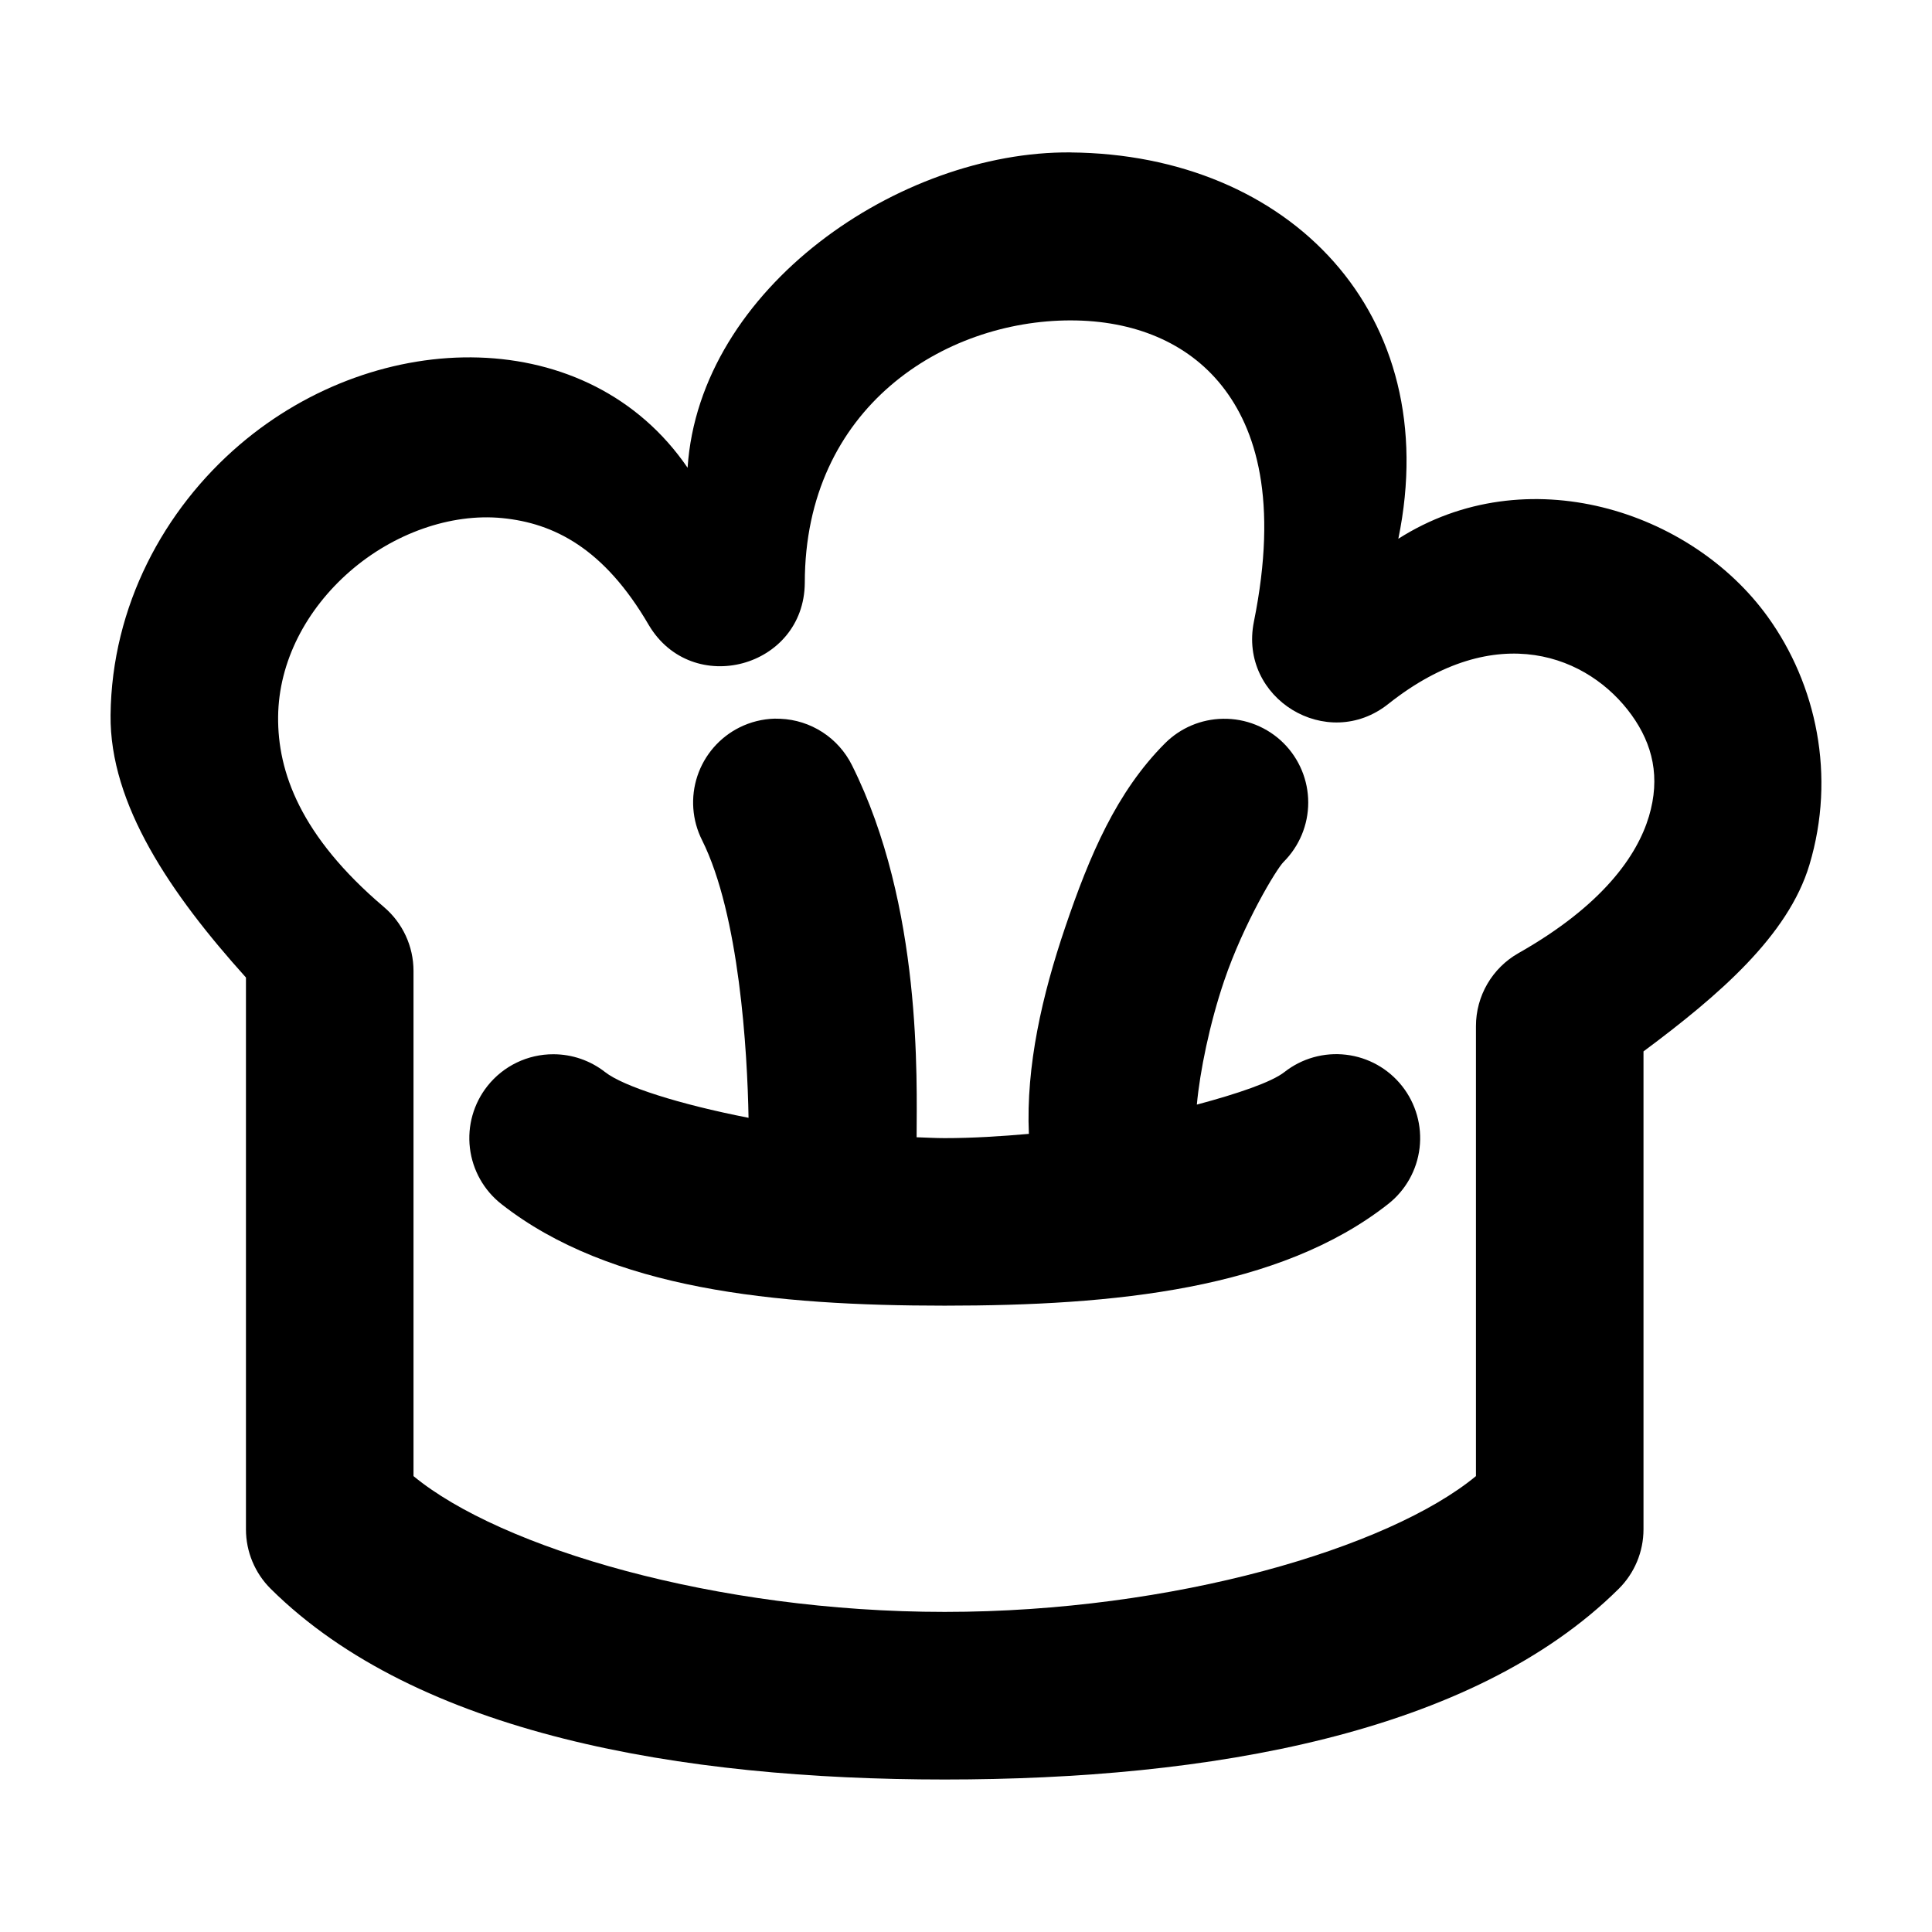
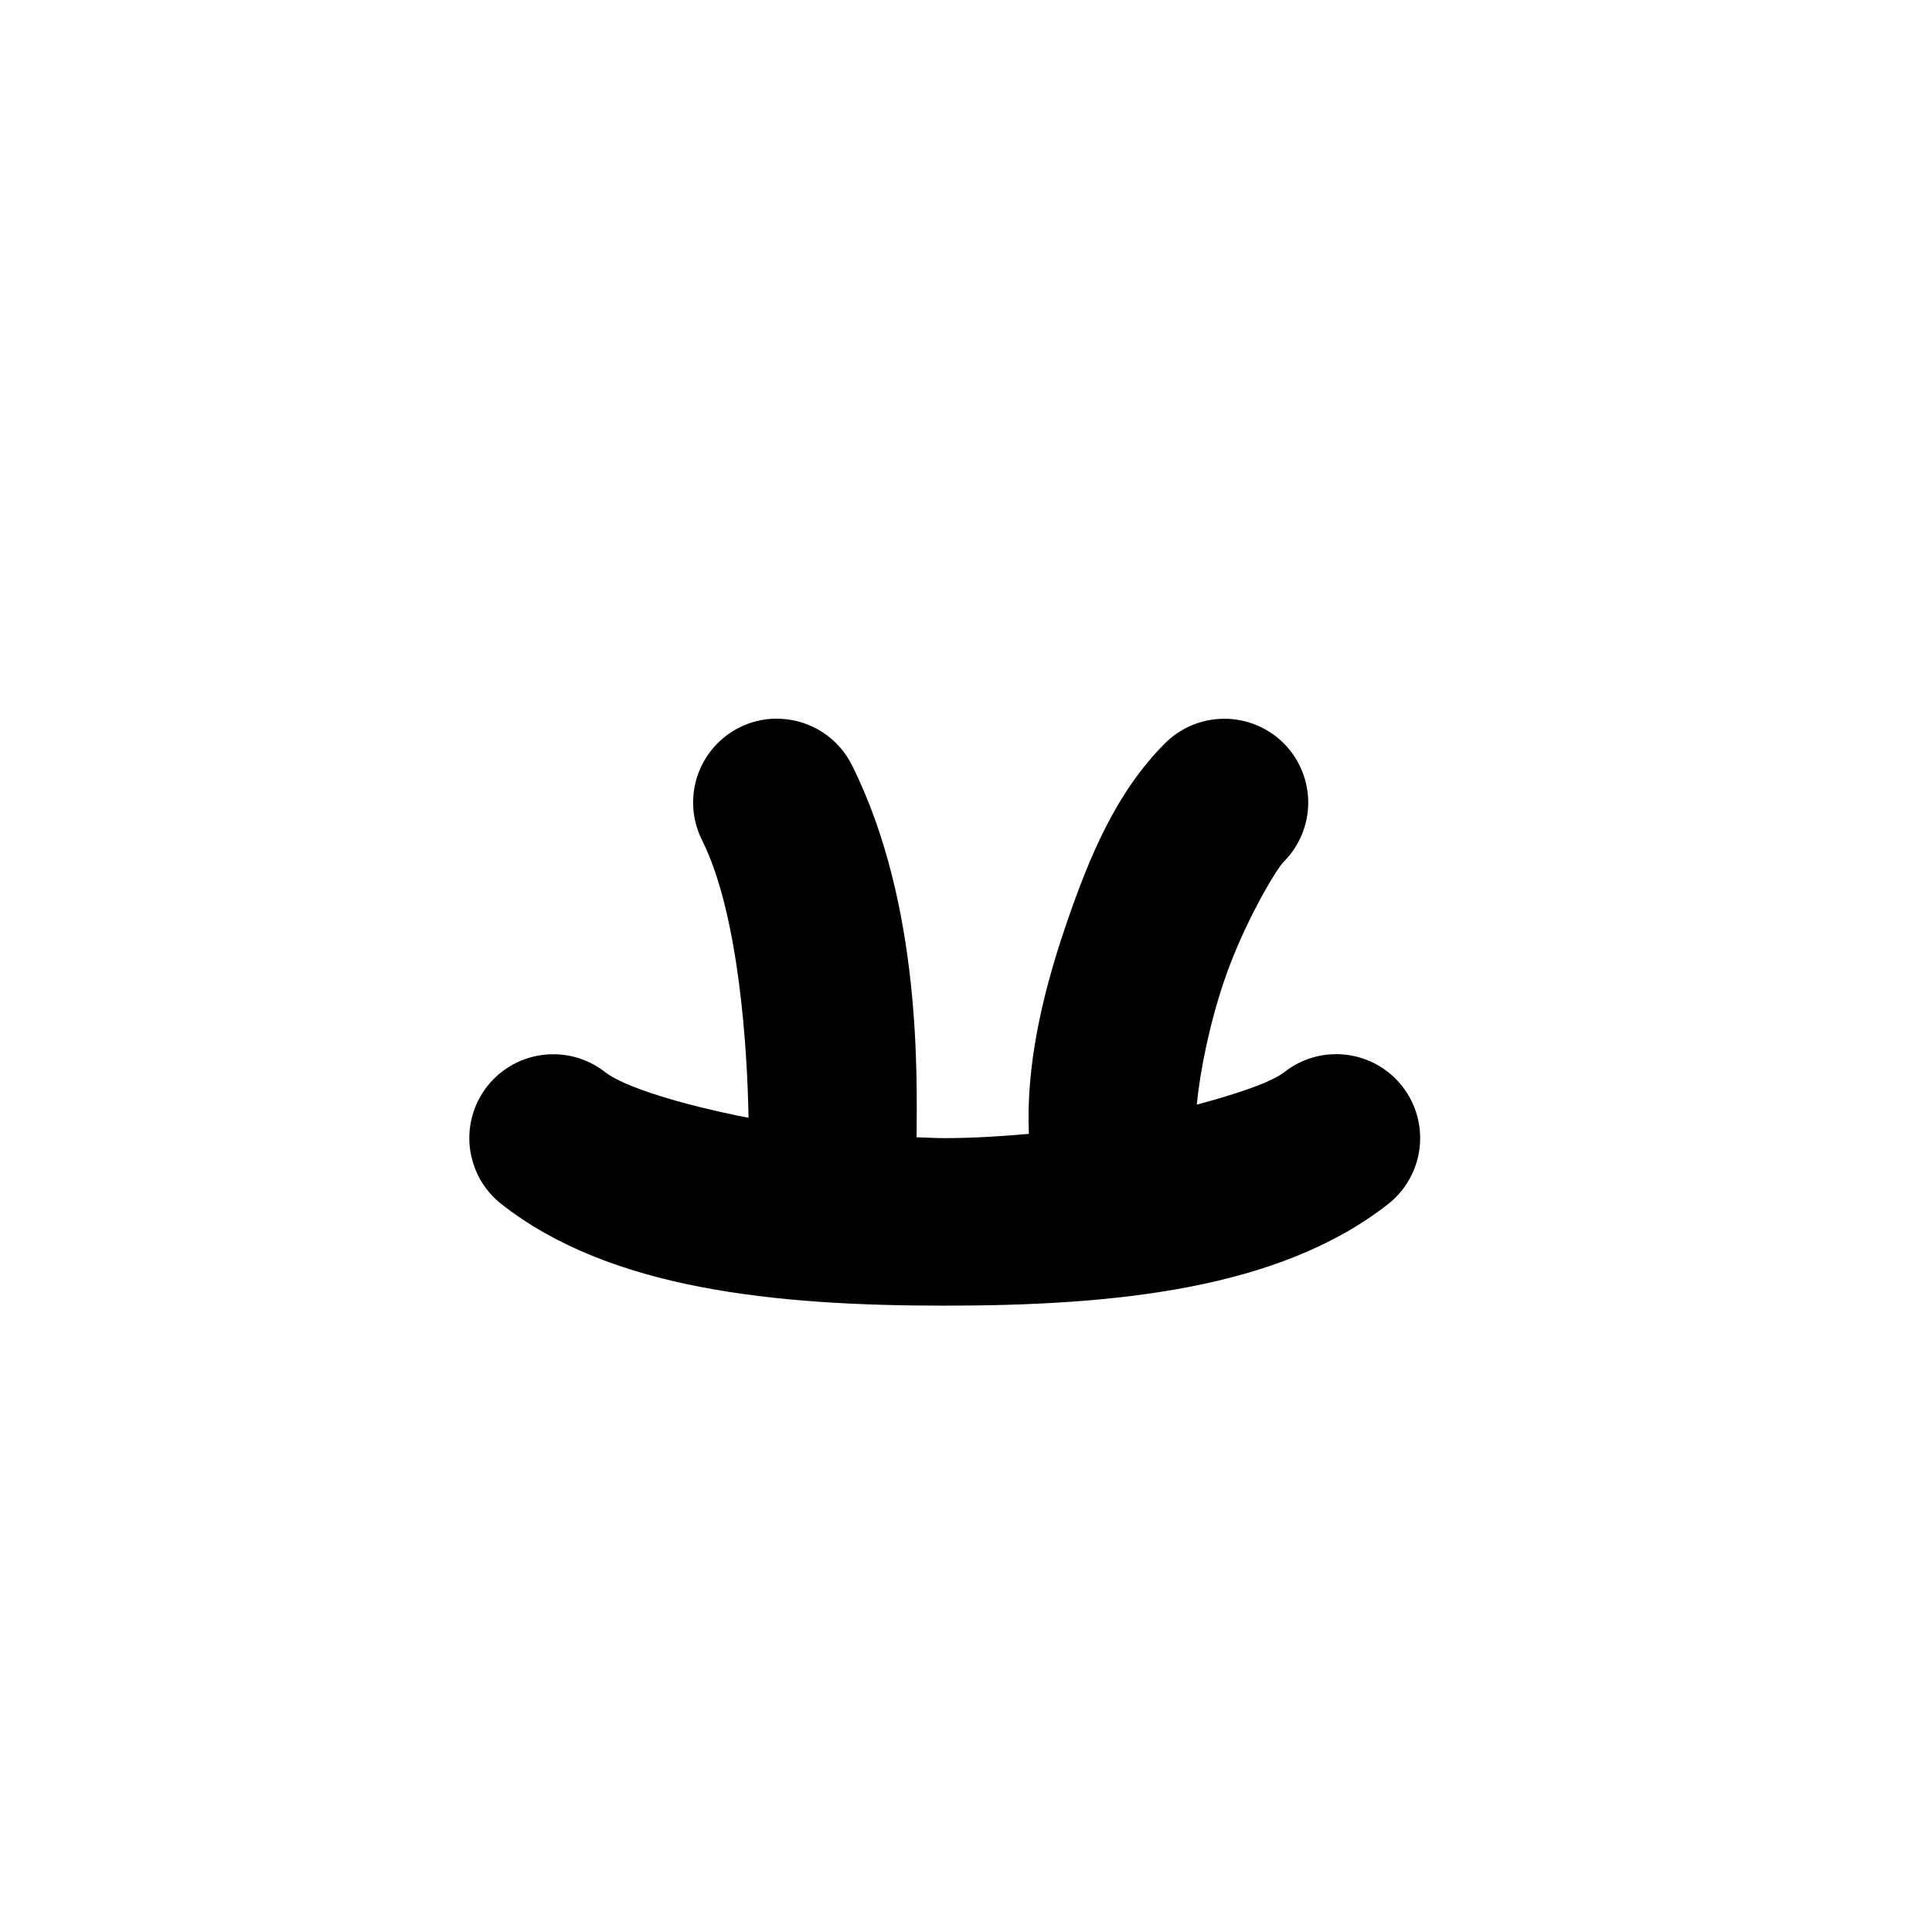
<svg xmlns="http://www.w3.org/2000/svg" fill="#000000" width="800px" height="800px" version="1.1" viewBox="144 144 512 512">
  <g>
-     <path d="m427.73 184.39c-45.355-0.391-98.371 35.961-101.51 83.57-26.133-38.238-81.816-37.625-118.68-6.125-20.09 17.164-33.93 42.805-34.238 71.648-0.254 23.699 15.934 47.418 35.879 69.57v146.25c0.004 5.914 2.367 11.582 6.562 15.75 38.844 38.5 108.68 50.535 178.62 50.535 69.945 0 139.78-12.035 178.62-50.535 4.195-4.168 6.559-9.836 6.562-15.75v-126.67c19.941-14.832 38.332-30.641 43.973-49.441 7.086-23.621 1.852-47.84-11.047-65.738-20.328-28.207-63.965-42.289-97.898-20.672 12.305-59.754-28.969-101.9-86.852-102.38zm0 44.52c16.719 0 30.91 5.828 40.035 17.281 9.125 11.457 15.031 30.355 8.531 62.566-4.106 20.344 19.441 34.719 35.66 21.766 28.707-22.762 53.184-12.648 64.426 2.953 5.621 7.801 7.695 16.566 4.594 26.91-3.102 10.34-12.238 23.559-34.566 36.207-6.969 3.953-11.273 11.348-11.266 19.359v119.23c-23.098 19.074-80.184 35.988-140.78 35.988-60.598 0-117.68-16.914-140.78-35.988v-133.89c-0.004-6.535-2.887-12.734-7.875-16.953-22.102-18.777-28.156-35.832-28.004-50.426 0.156-14.598 7.477-28.445 19.031-38.504 11.555-10.059 26.711-15.445 40.363-14.109 13.652 1.34 26.969 7.965 38.832 28.332 11.484 19.359 41.16 11.352 41.348-11.156 0-46.602 37.004-69.57 70.445-69.57z" />
    <path d="m349.29 334.45c-3.227 0.09-6.398 0.879-9.289 2.316-5.289 2.633-9.309 7.262-11.18 12.867-1.867 5.606-1.426 11.723 1.223 17 9.902 19.809 12.02 56.02 12.328 73.598-18.484-3.617-33.168-8.309-38.027-12.125-3.91-3.059-8.727-4.719-13.688-4.719-6.812-0.02-13.254 3.086-17.48 8.422-3.672 4.637-5.344 10.543-4.648 16.414s3.699 11.223 8.352 14.871c28.766 22.602 72.453 26.918 117.47 26.918s88.734-4.316 117.5-26.918c4.652-3.648 7.66-9 8.352-14.871 0.695-5.871-0.977-11.777-4.644-16.414-3.648-4.617-8.977-7.602-14.82-8.293-5.844-0.695-11.723 0.953-16.352 4.59-3.394 2.668-12.359 5.727-23.211 8.625 0.805-8.75 3.363-21.383 7.234-32.793 5.156-15.188 13.824-29.594 15.746-31.516 4.184-4.172 6.539-9.836 6.539-15.746 0-5.906-2.356-11.57-6.539-15.742-4.262-4.234-10.055-6.562-16.062-6.453-5.746 0.09-11.234 2.402-15.309 6.453-12.898 12.898-20.035 29.773-26.484 48.766-6.133 18.074-10.426 36.793-9.637 54.785-7.352 0.645-14.836 1.129-22.312 1.129-2.481 0-4.953-0.152-7.438-0.23 0.012-14.988 1.566-61.207-17.164-98.66-1.777-3.543-4.469-6.547-7.797-8.699-3.328-2.152-7.168-3.375-11.129-3.543-0.512-0.027-1.023-0.039-1.535-0.031z" />
  </g>
</svg>